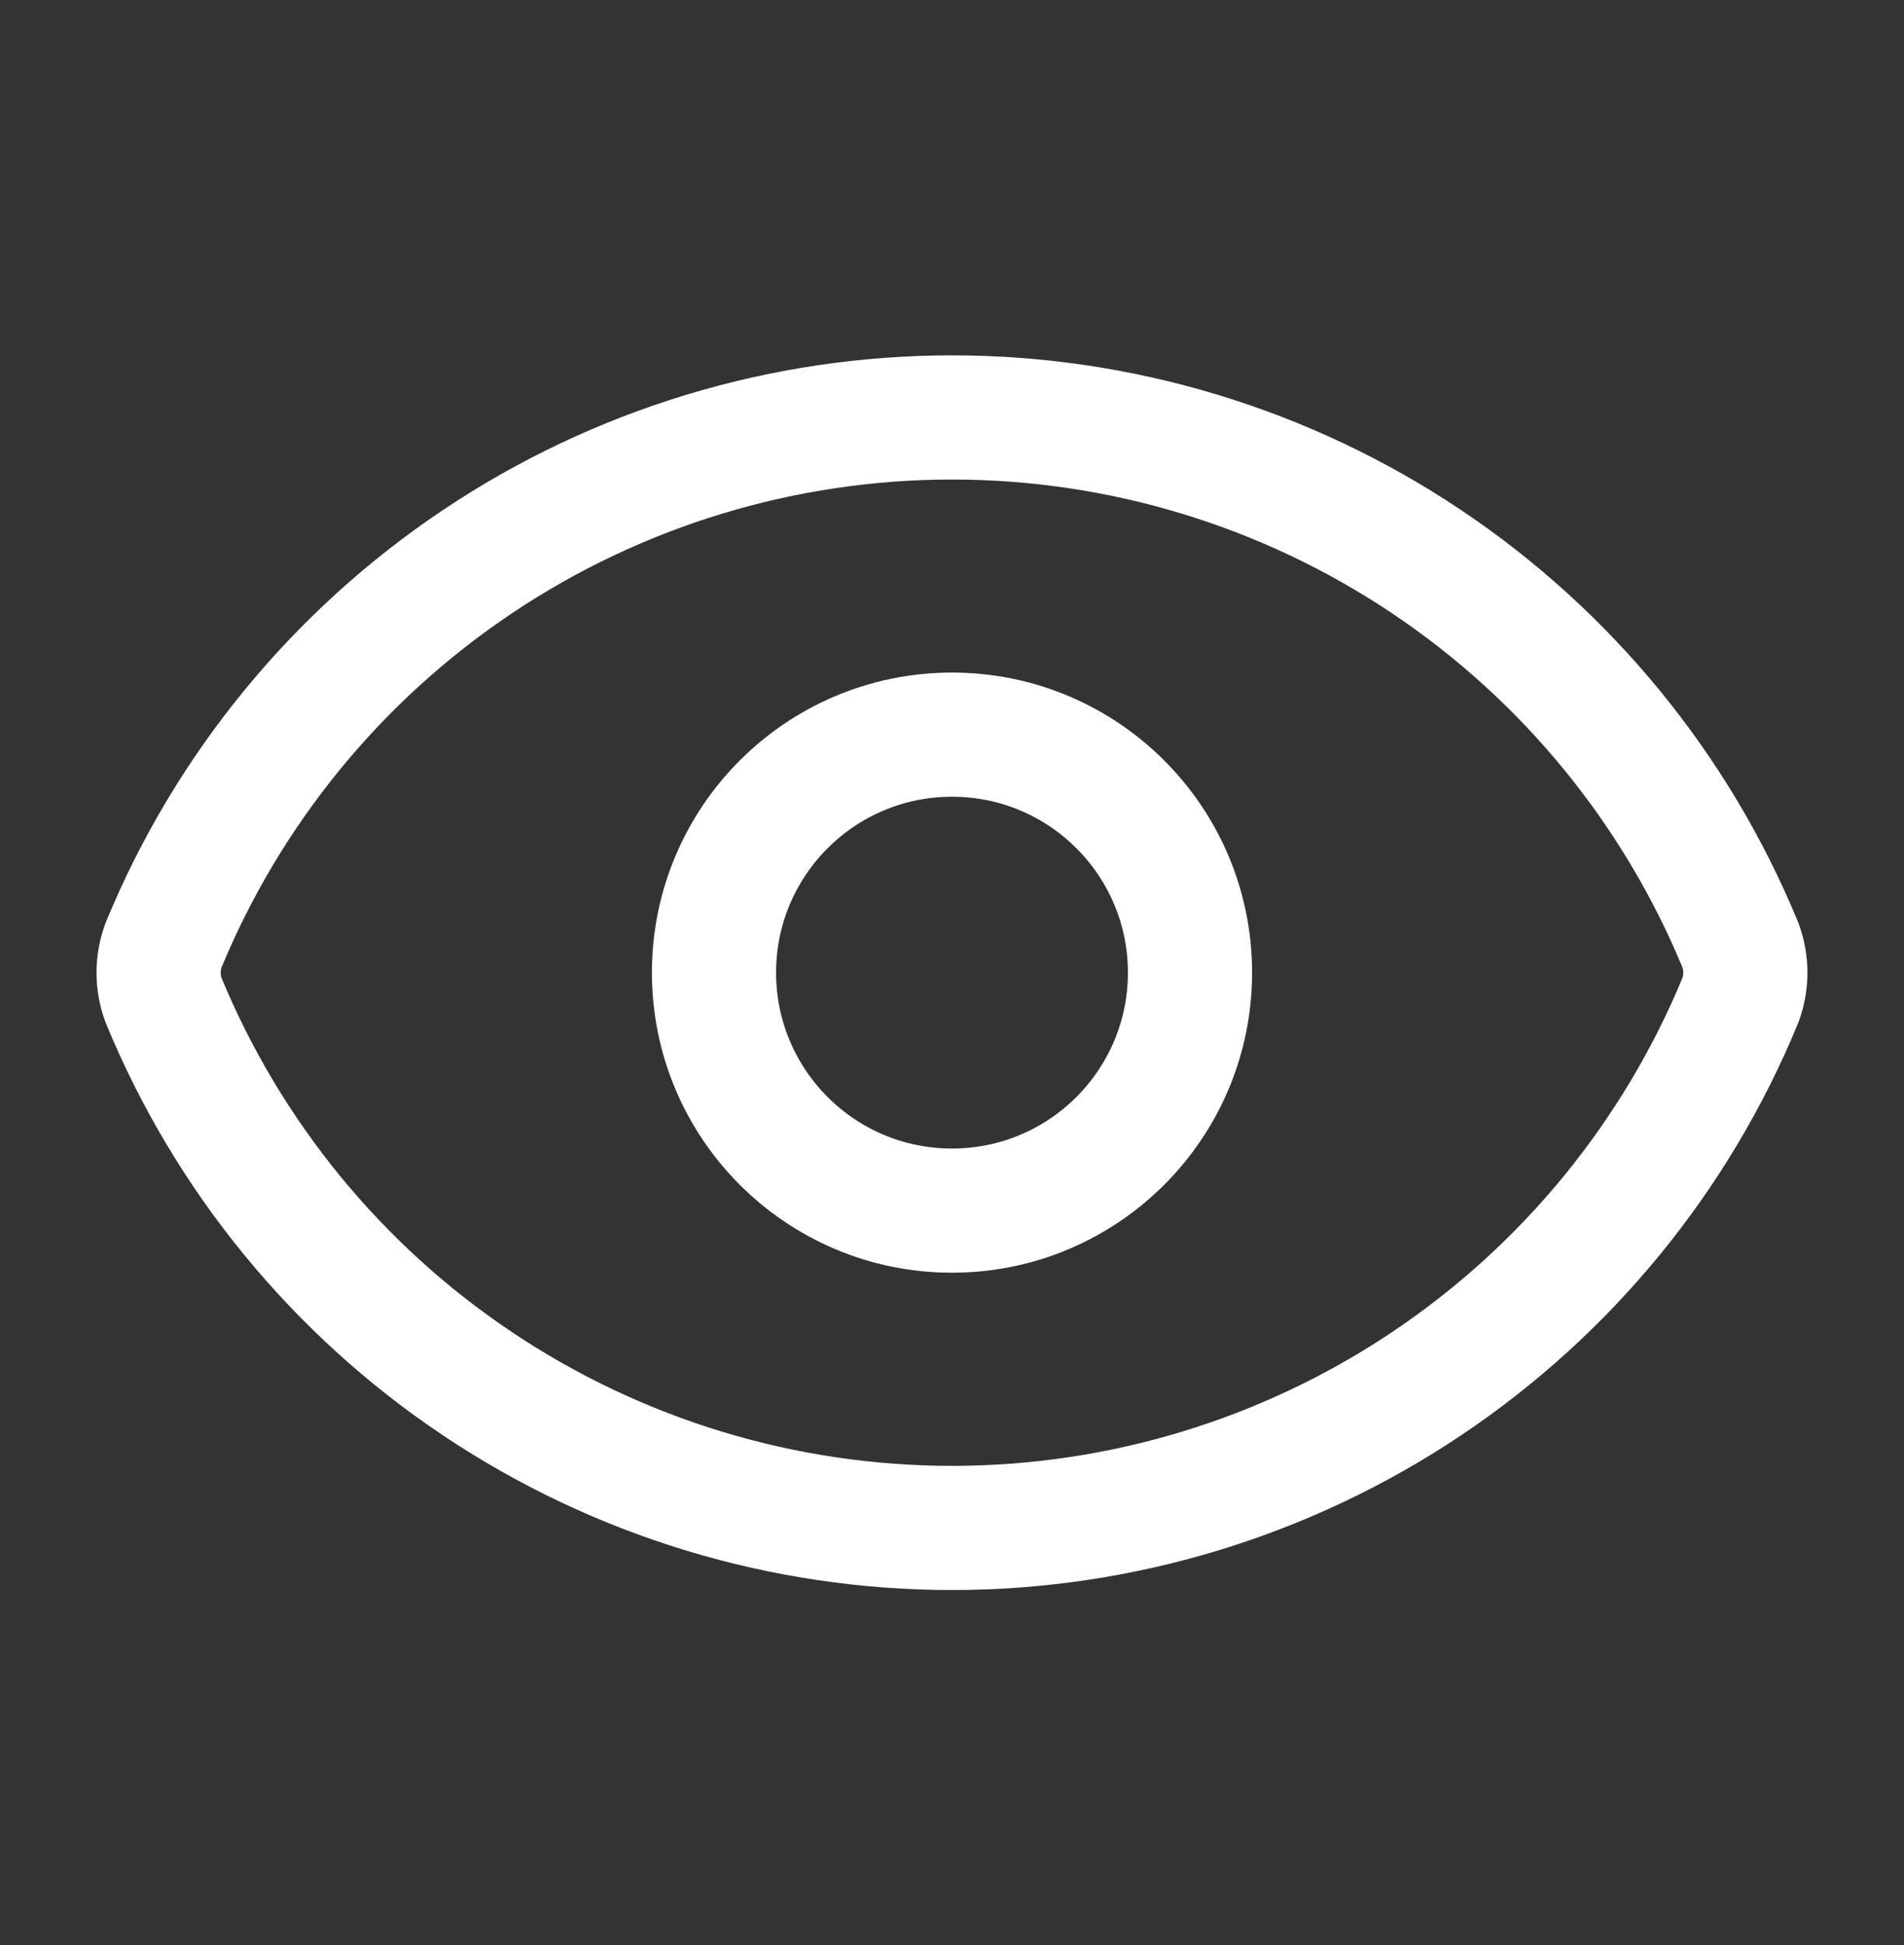
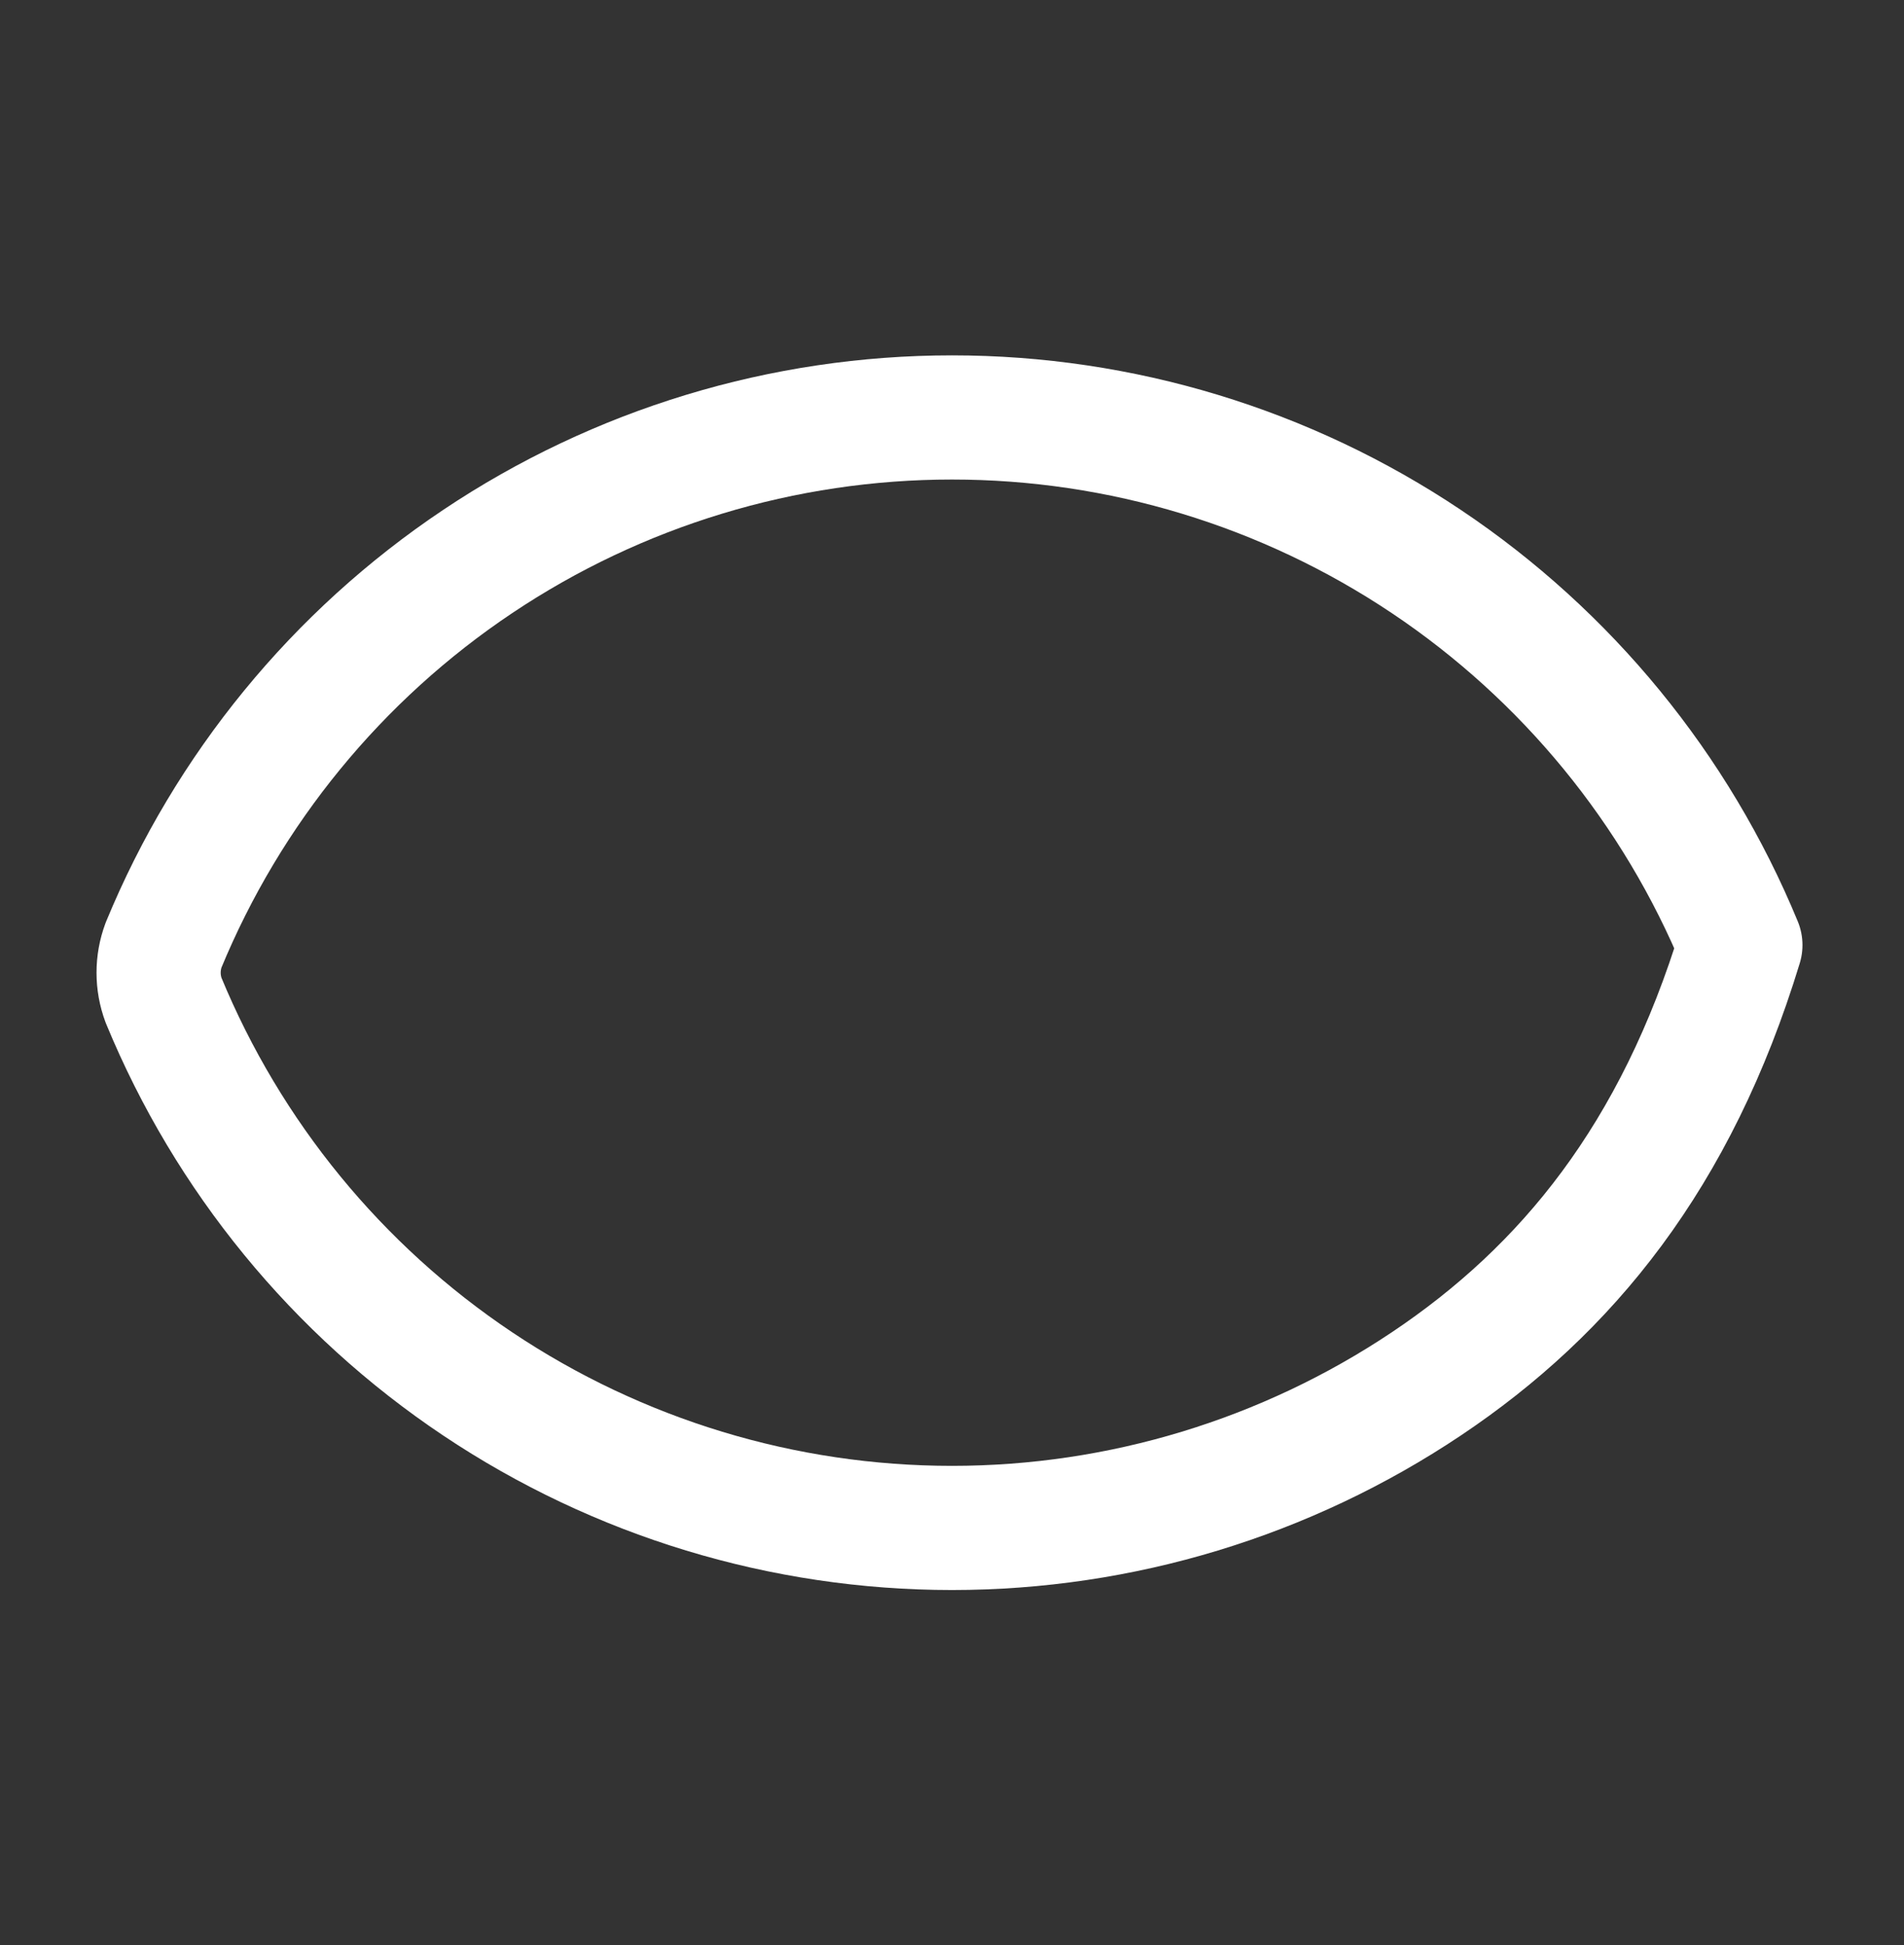
<svg xmlns="http://www.w3.org/2000/svg" width="46" height="47" viewBox="0 0 46 47" fill="none">
  <rect x="0" y="0" width="46" height="47" fill="#333333" stroke="none" />
-   <path d="M3.952 24.168C3.792 23.738 3.792 23.265 3.952 22.834C5.508 19.062 8.148 15.837 11.54 13.567C14.931 11.297 18.919 10.086 23 10.086C27.08 10.086 31.069 11.297 34.46 13.567C37.851 15.837 40.492 19.062 42.047 22.834C42.207 23.265 42.207 23.738 42.047 24.168C40.492 27.941 37.851 31.166 34.46 33.436C31.069 35.705 27.08 36.917 23 36.917C18.919 36.917 14.931 35.705 11.54 33.436C8.148 31.166 5.508 27.941 3.952 24.168Z" stroke="white" stroke-width="3" stroke-linecap="round" stroke-linejoin="round" />
-   <path d="M23 29.25C26.176 29.25 28.75 26.676 28.75 23.5C28.75 20.324 26.176 17.75 23 17.75C19.824 17.75 17.25 20.324 17.25 23.5C17.25 26.676 19.824 29.25 23 29.25Z" stroke="white" stroke-width="3" stroke-linecap="round" stroke-linejoin="round" />
+   <path d="M3.952 24.168C3.792 23.738 3.792 23.265 3.952 22.834C5.508 19.062 8.148 15.837 11.54 13.567C14.931 11.297 18.919 10.086 23 10.086C27.08 10.086 31.069 11.297 34.46 13.567C37.851 15.837 40.492 19.062 42.047 22.834C40.492 27.941 37.851 31.166 34.46 33.436C31.069 35.705 27.08 36.917 23 36.917C18.919 36.917 14.931 35.705 11.54 33.436C8.148 31.166 5.508 27.941 3.952 24.168Z" stroke="white" stroke-width="3" stroke-linecap="round" stroke-linejoin="round" />
</svg>